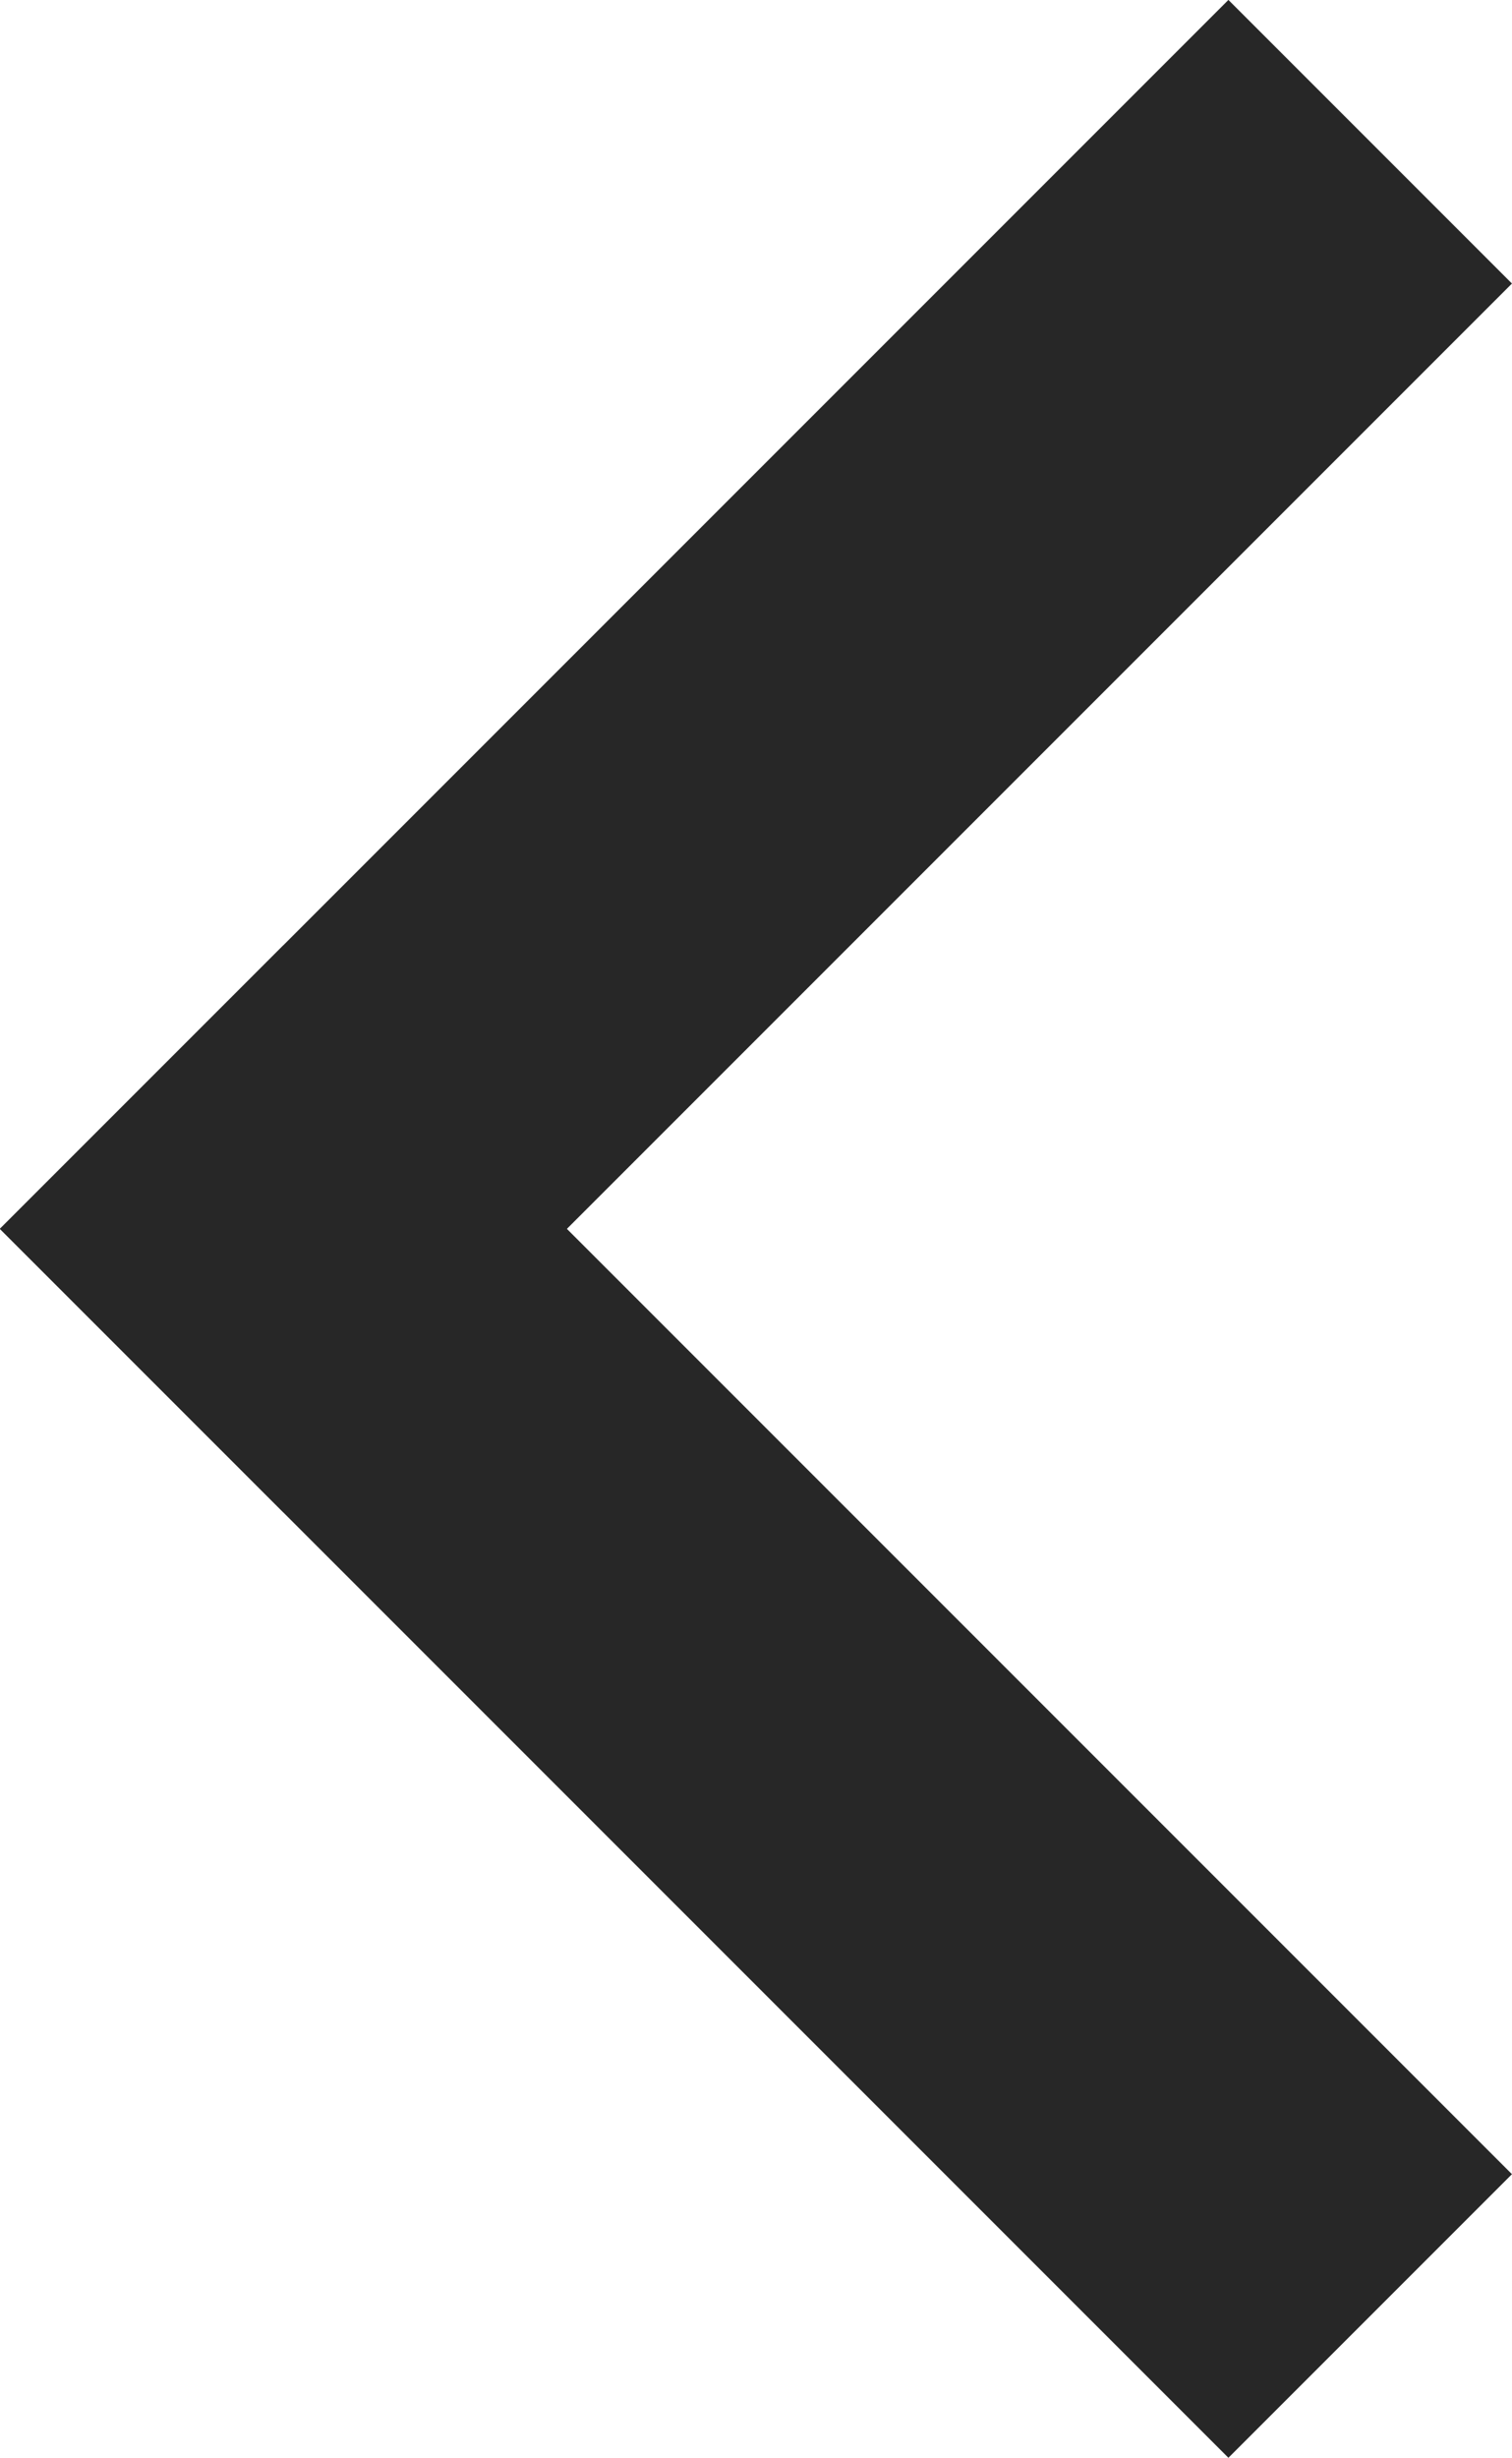
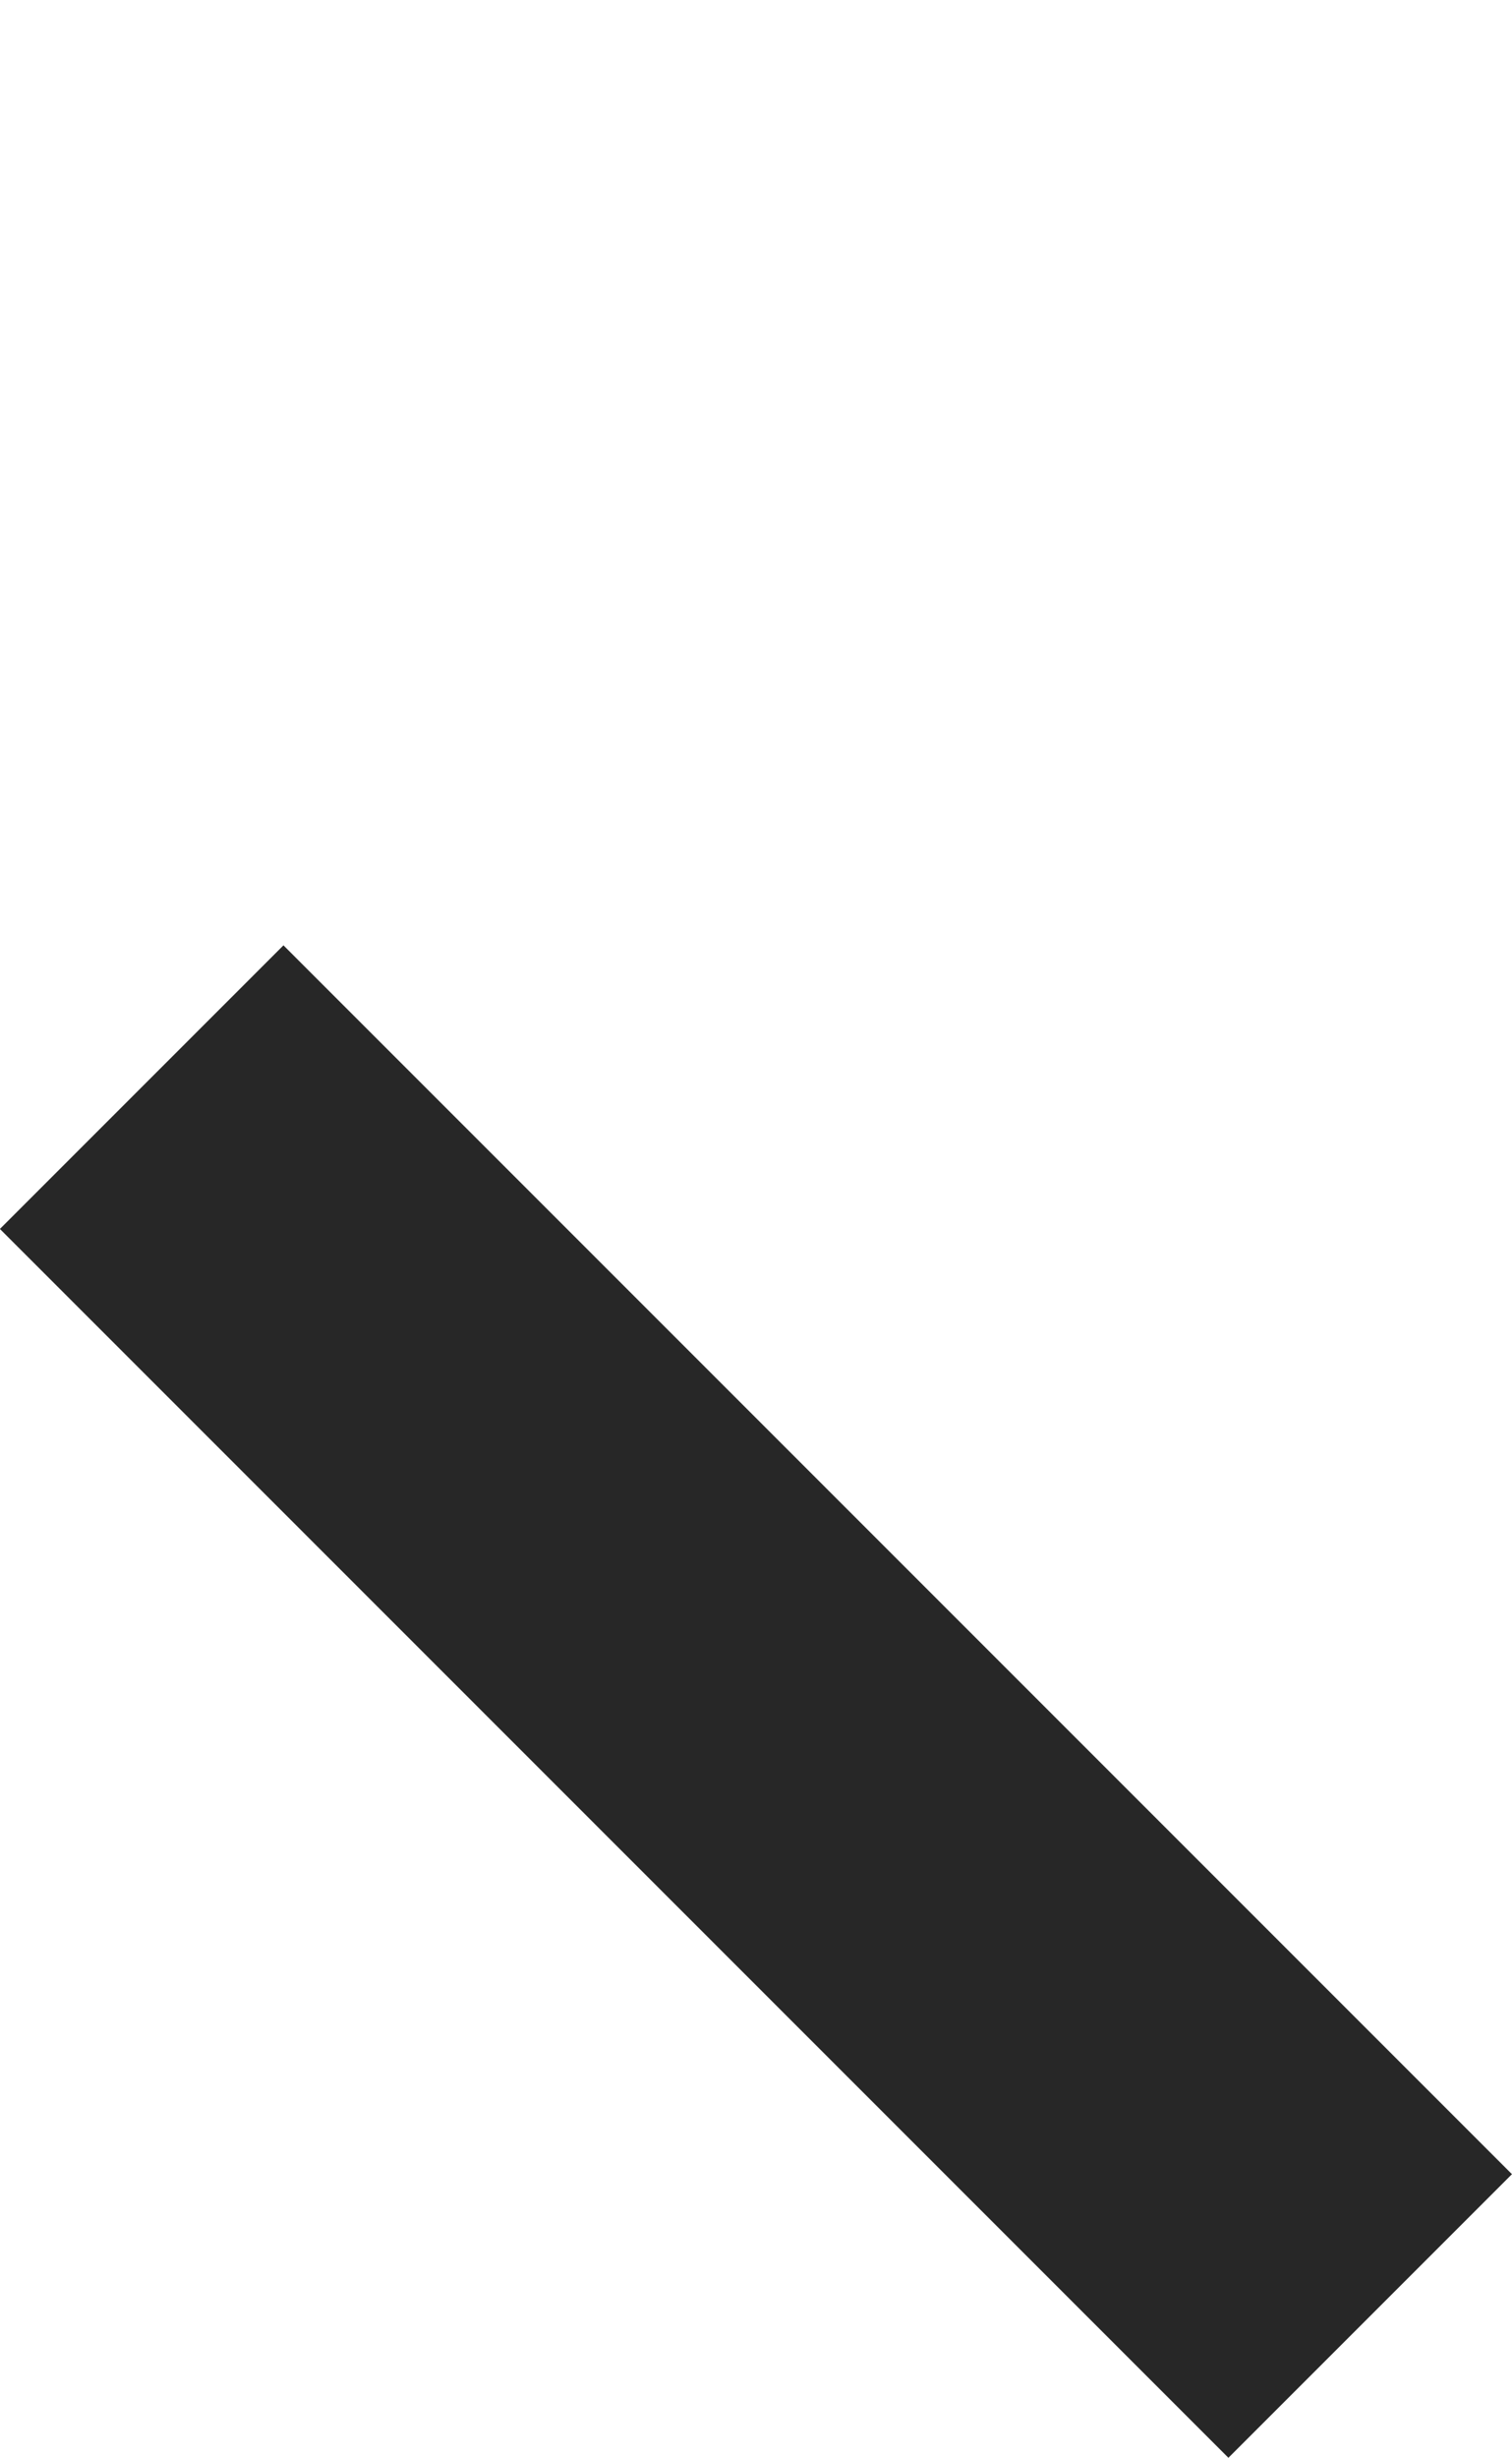
<svg xmlns="http://www.w3.org/2000/svg" width="11.674" height="18.971" viewBox="0 0 11.674 18.971">
  <g id="Group_5080" data-name="Group 5080" transform="translate(117 -300.619) rotate(90)">
    <g id="Group_5070" data-name="Group 5070" transform="translate(189.189 -178.449) rotate(45)">
-       <rect id="Rectangle_8537" data-name="Rectangle 8537" width="13.414" height="3.096" transform="translate(281 120.319)" fill="#272727" />
      <rect id="Rectangle_8538" data-name="Rectangle 8538" width="13.414" height="3.096" transform="translate(291.319 123.414) rotate(-90)" fill="#272727" />
    </g>
  </g>
</svg>